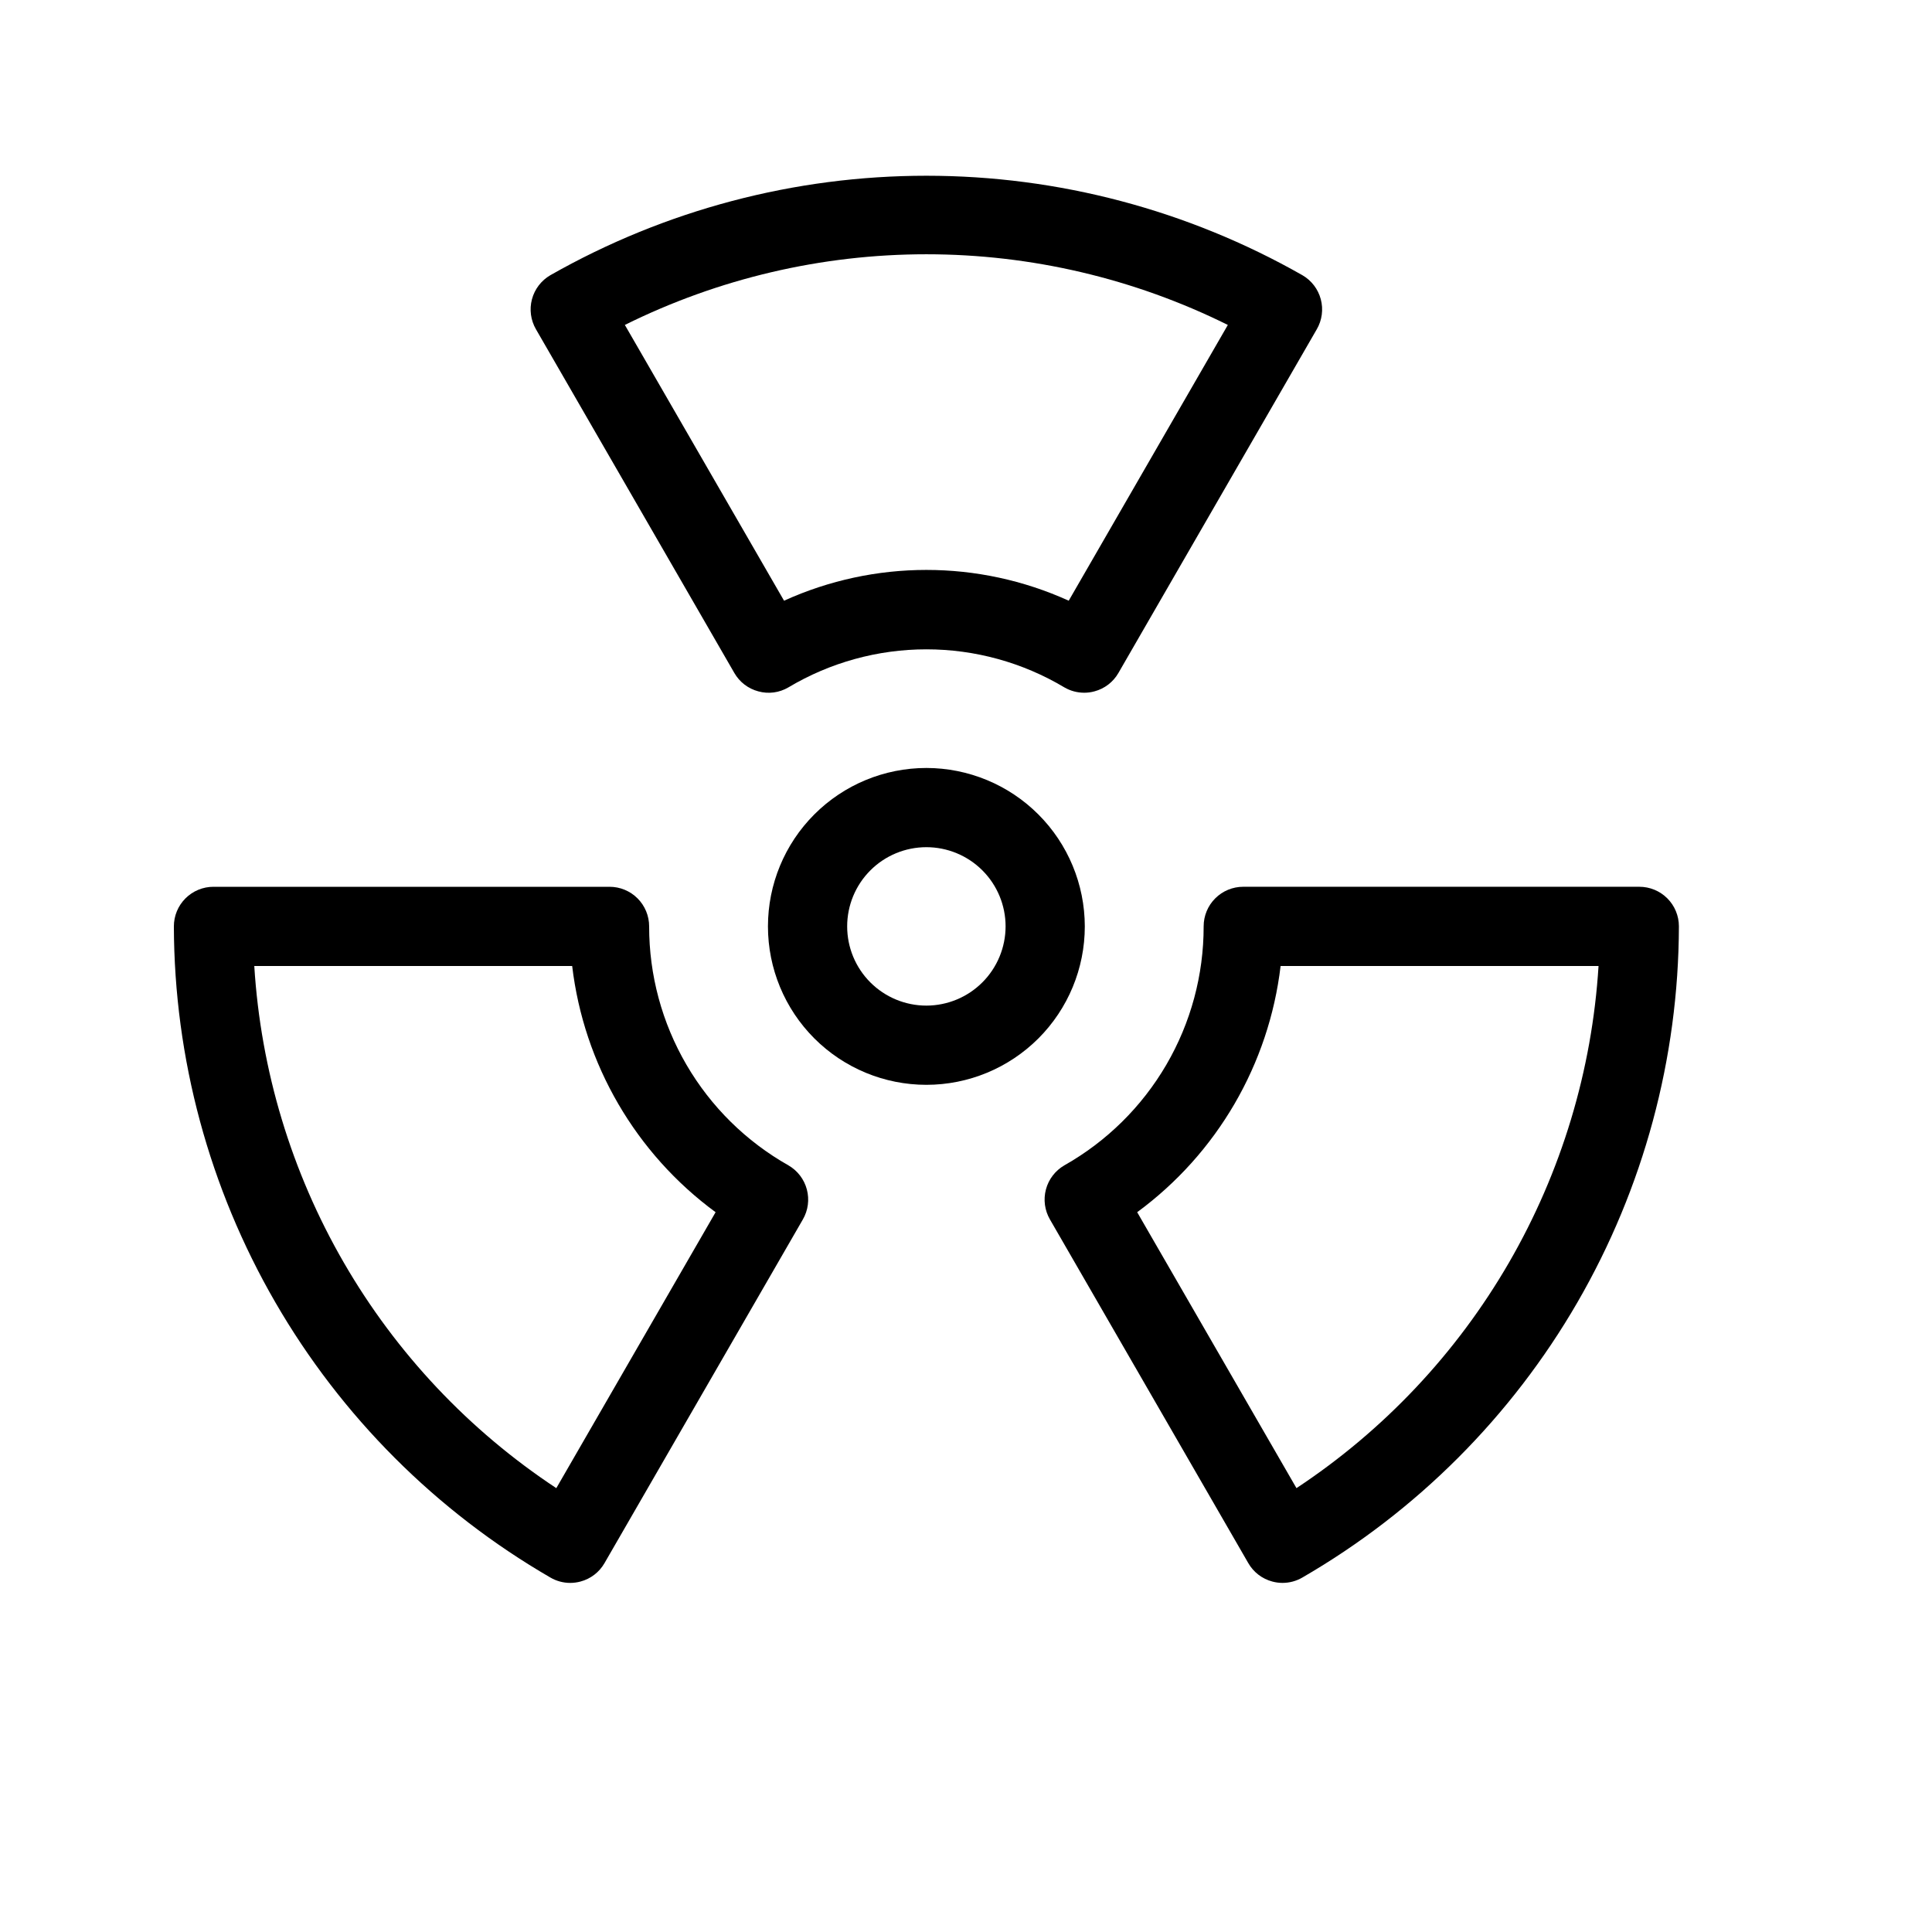
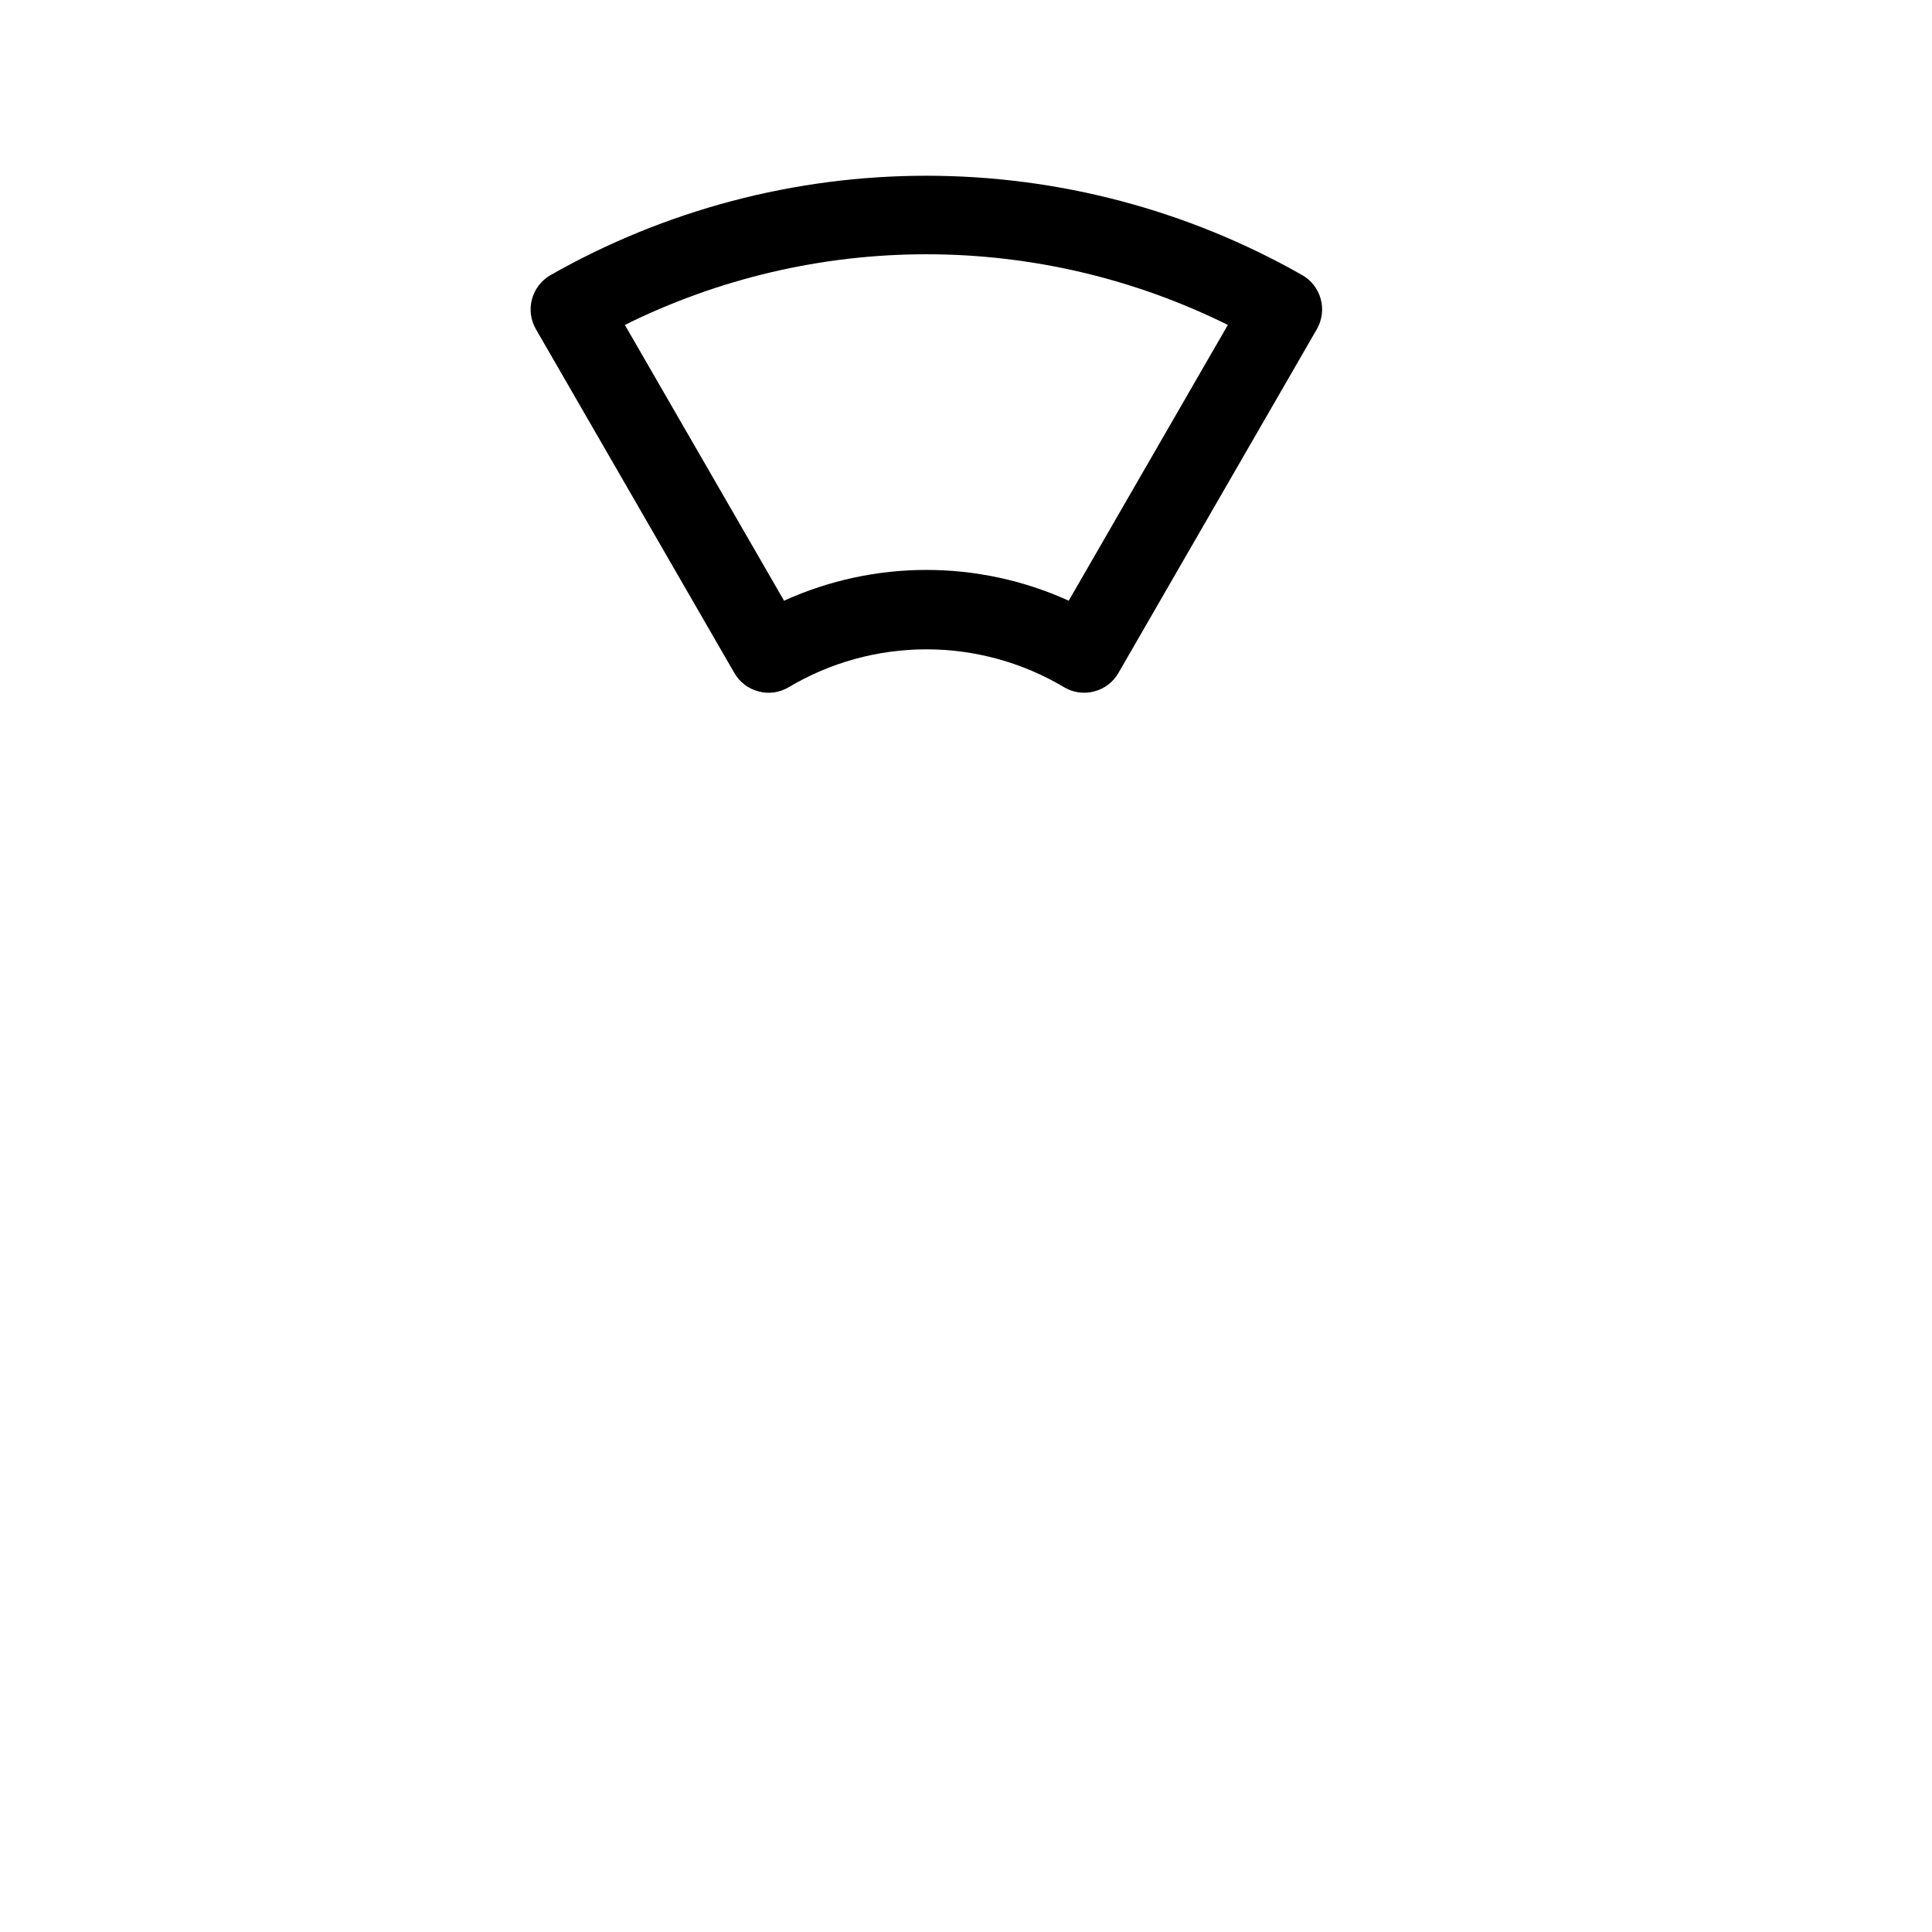
<svg xmlns="http://www.w3.org/2000/svg" fill="#000000" width="800px" height="800px" version="1.1" viewBox="144 144 512 512">
  <g>
-     <path d="m389.5 347.52c-11.137 0-21.816 4.422-29.688 12.297-7.875 7.871-12.297 18.551-12.297 29.688 0 11.133 4.422 21.812 12.297 29.688 7.871 7.871 18.551 12.297 29.688 12.297 11.133 0 21.812-4.426 29.688-12.297 7.871-7.875 12.297-18.555 12.297-29.688-0.016-11.133-4.441-21.805-12.312-29.676-7.871-7.871-18.543-12.297-29.672-12.309zm0 62.977c-5.57 0-10.91-2.215-14.844-6.148-3.938-3.938-6.148-9.277-6.148-14.844 0-5.57 2.211-10.91 6.148-14.844 3.934-3.938 9.273-6.148 14.844-6.148 5.566 0 10.906 2.211 14.844 6.148 3.934 3.934 6.148 9.273 6.148 14.844-0.008 5.562-2.219 10.902-6.156 14.836-3.934 3.938-9.273 6.148-14.836 6.156z" />
-     <path d="m289.87 562.07c1.594 0.93 3.406 1.418 5.25 1.418 0.914-0.004 1.824-0.125 2.703-0.359 2.695-0.711 4.992-2.473 6.379-4.891l52.562-91.07c1.395-2.406 1.773-5.269 1.059-7.957-0.715-2.688-2.469-4.981-4.875-6.375-11.215-6.336-20.547-15.539-27.031-26.668-6.488-11.129-9.902-23.785-9.887-36.664 0-2.785-1.105-5.457-3.074-7.426s-4.637-3.074-7.422-3.07h-104.96c-2.785-0.004-5.457 1.102-7.426 3.07s-3.07 4.641-3.07 7.426c0.098 34.977 9.359 69.32 26.871 99.598 17.512 30.281 42.656 55.441 72.922 72.969zm5.762-162.07c3.094 26.07 16.852 49.695 38.008 65.25l-42.211 73.125c-23.145-15.293-42.422-35.75-56.312-59.766-13.891-24.012-22.012-50.922-23.73-78.609z" />
-     <path d="m462.98 389.5c0.012 12.879-3.398 25.535-9.887 36.664-6.488 11.129-15.82 20.332-27.035 26.668-2.406 1.395-4.16 3.688-4.875 6.375-0.715 2.688-0.332 5.551 1.062 7.957l52.562 91.07c1.383 2.418 3.68 4.18 6.375 4.891 0.879 0.238 1.789 0.359 2.703 0.359 1.844 0 3.656-0.488 5.25-1.418 30.27-17.527 55.41-42.688 72.922-72.969 17.512-30.277 26.777-64.621 26.871-99.598 0.004-2.785-1.102-5.457-3.07-7.426s-4.641-3.074-7.426-3.07h-104.96 0.004c-2.785-0.004-5.457 1.102-7.426 3.07s-3.074 4.641-3.07 7.426zm104.65 10.496c-1.723 27.688-9.848 54.598-23.738 78.609-13.895 24.012-33.172 44.473-56.316 59.766l-42.211-73.125c21.156-15.555 34.918-39.18 38.008-65.25z" />
    <path d="m338.6 322.33c1.383 2.422 3.68 4.18 6.375 4.891 2.684 0.742 5.555 0.359 7.953-1.055 11.059-6.602 23.695-10.086 36.574-10.086 12.875 0 25.512 3.484 36.57 10.086 1.594 0.926 3.406 1.414 5.25 1.414 0.914 0.004 1.824-0.117 2.703-0.359 2.695-0.711 4.992-2.469 6.375-4.891l52.562-91.07c1.395-2.406 1.777-5.266 1.062-7.953s-2.469-4.981-4.875-6.375c-30.371-17.277-64.711-26.359-99.648-26.359-34.941 0-69.281 9.082-99.652 26.359-2.406 1.395-4.16 3.688-4.875 6.375-0.715 2.688-0.332 5.547 1.062 7.953zm130.79-92.219-42.168 73.082c-23.969-10.875-51.469-10.875-75.441 0l-42.188-73.082c24.832-12.316 52.18-18.727 79.898-18.727s55.066 6.41 79.898 18.727z" />
  </g>
</svg>